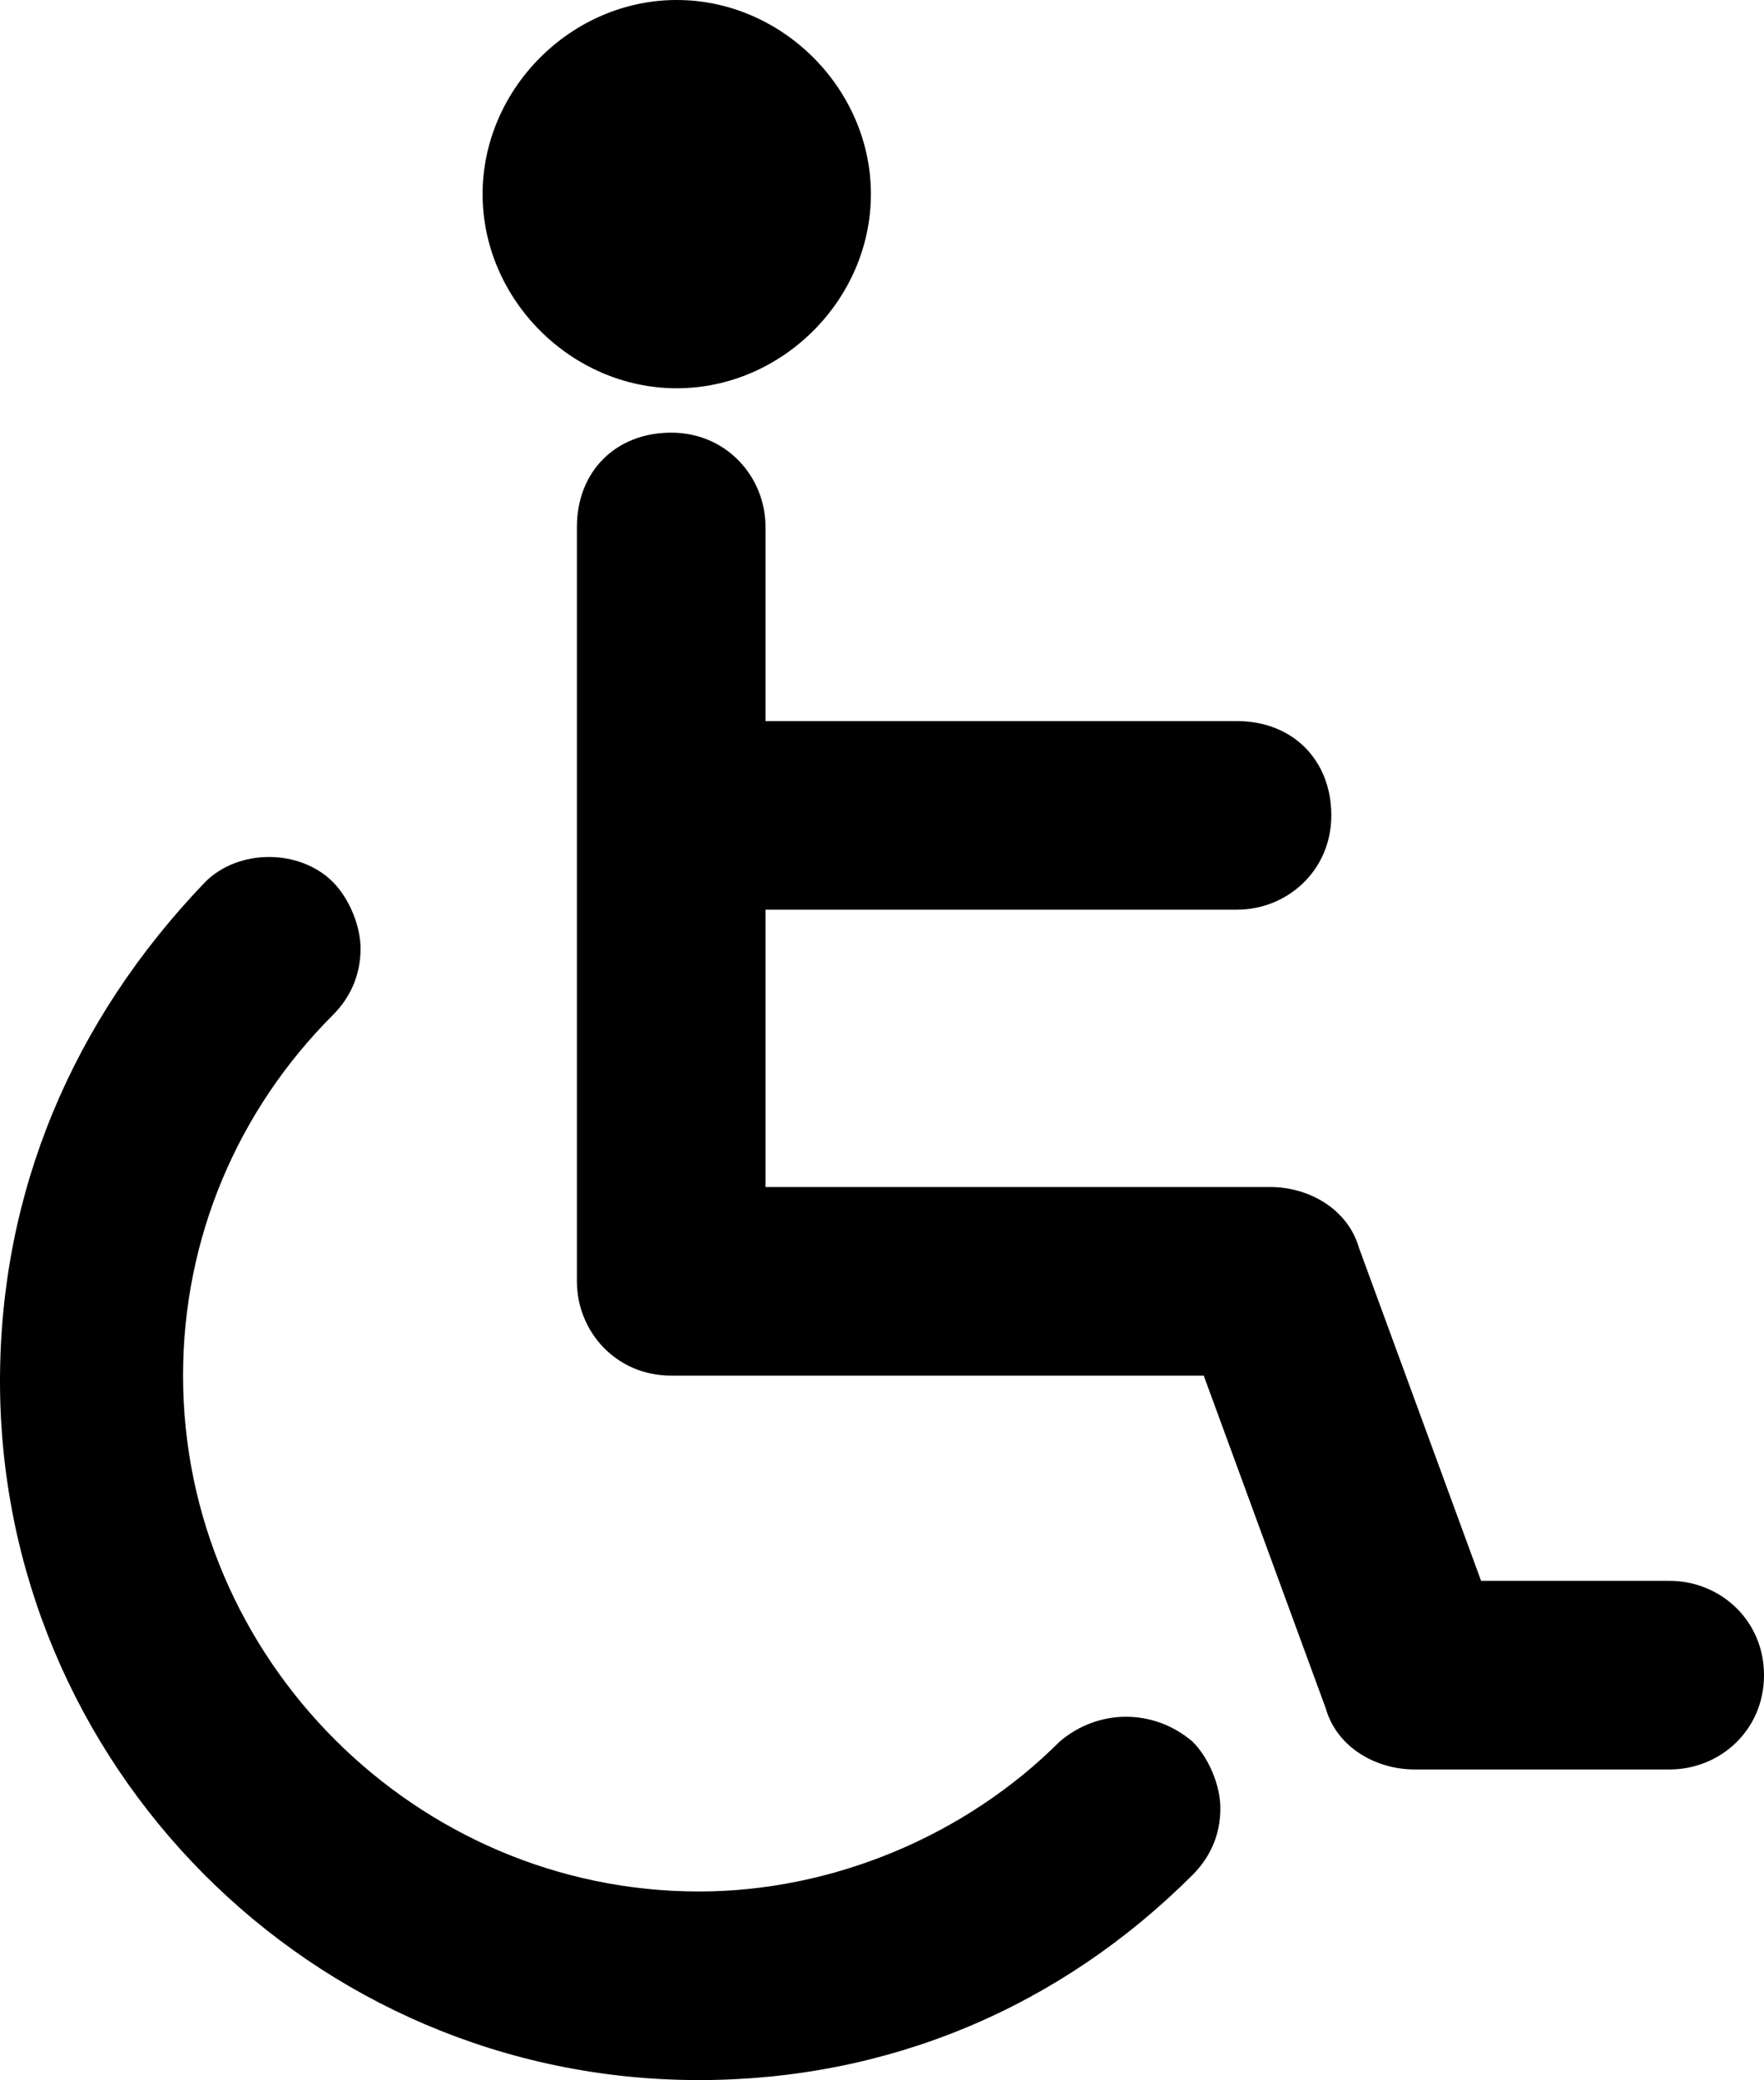
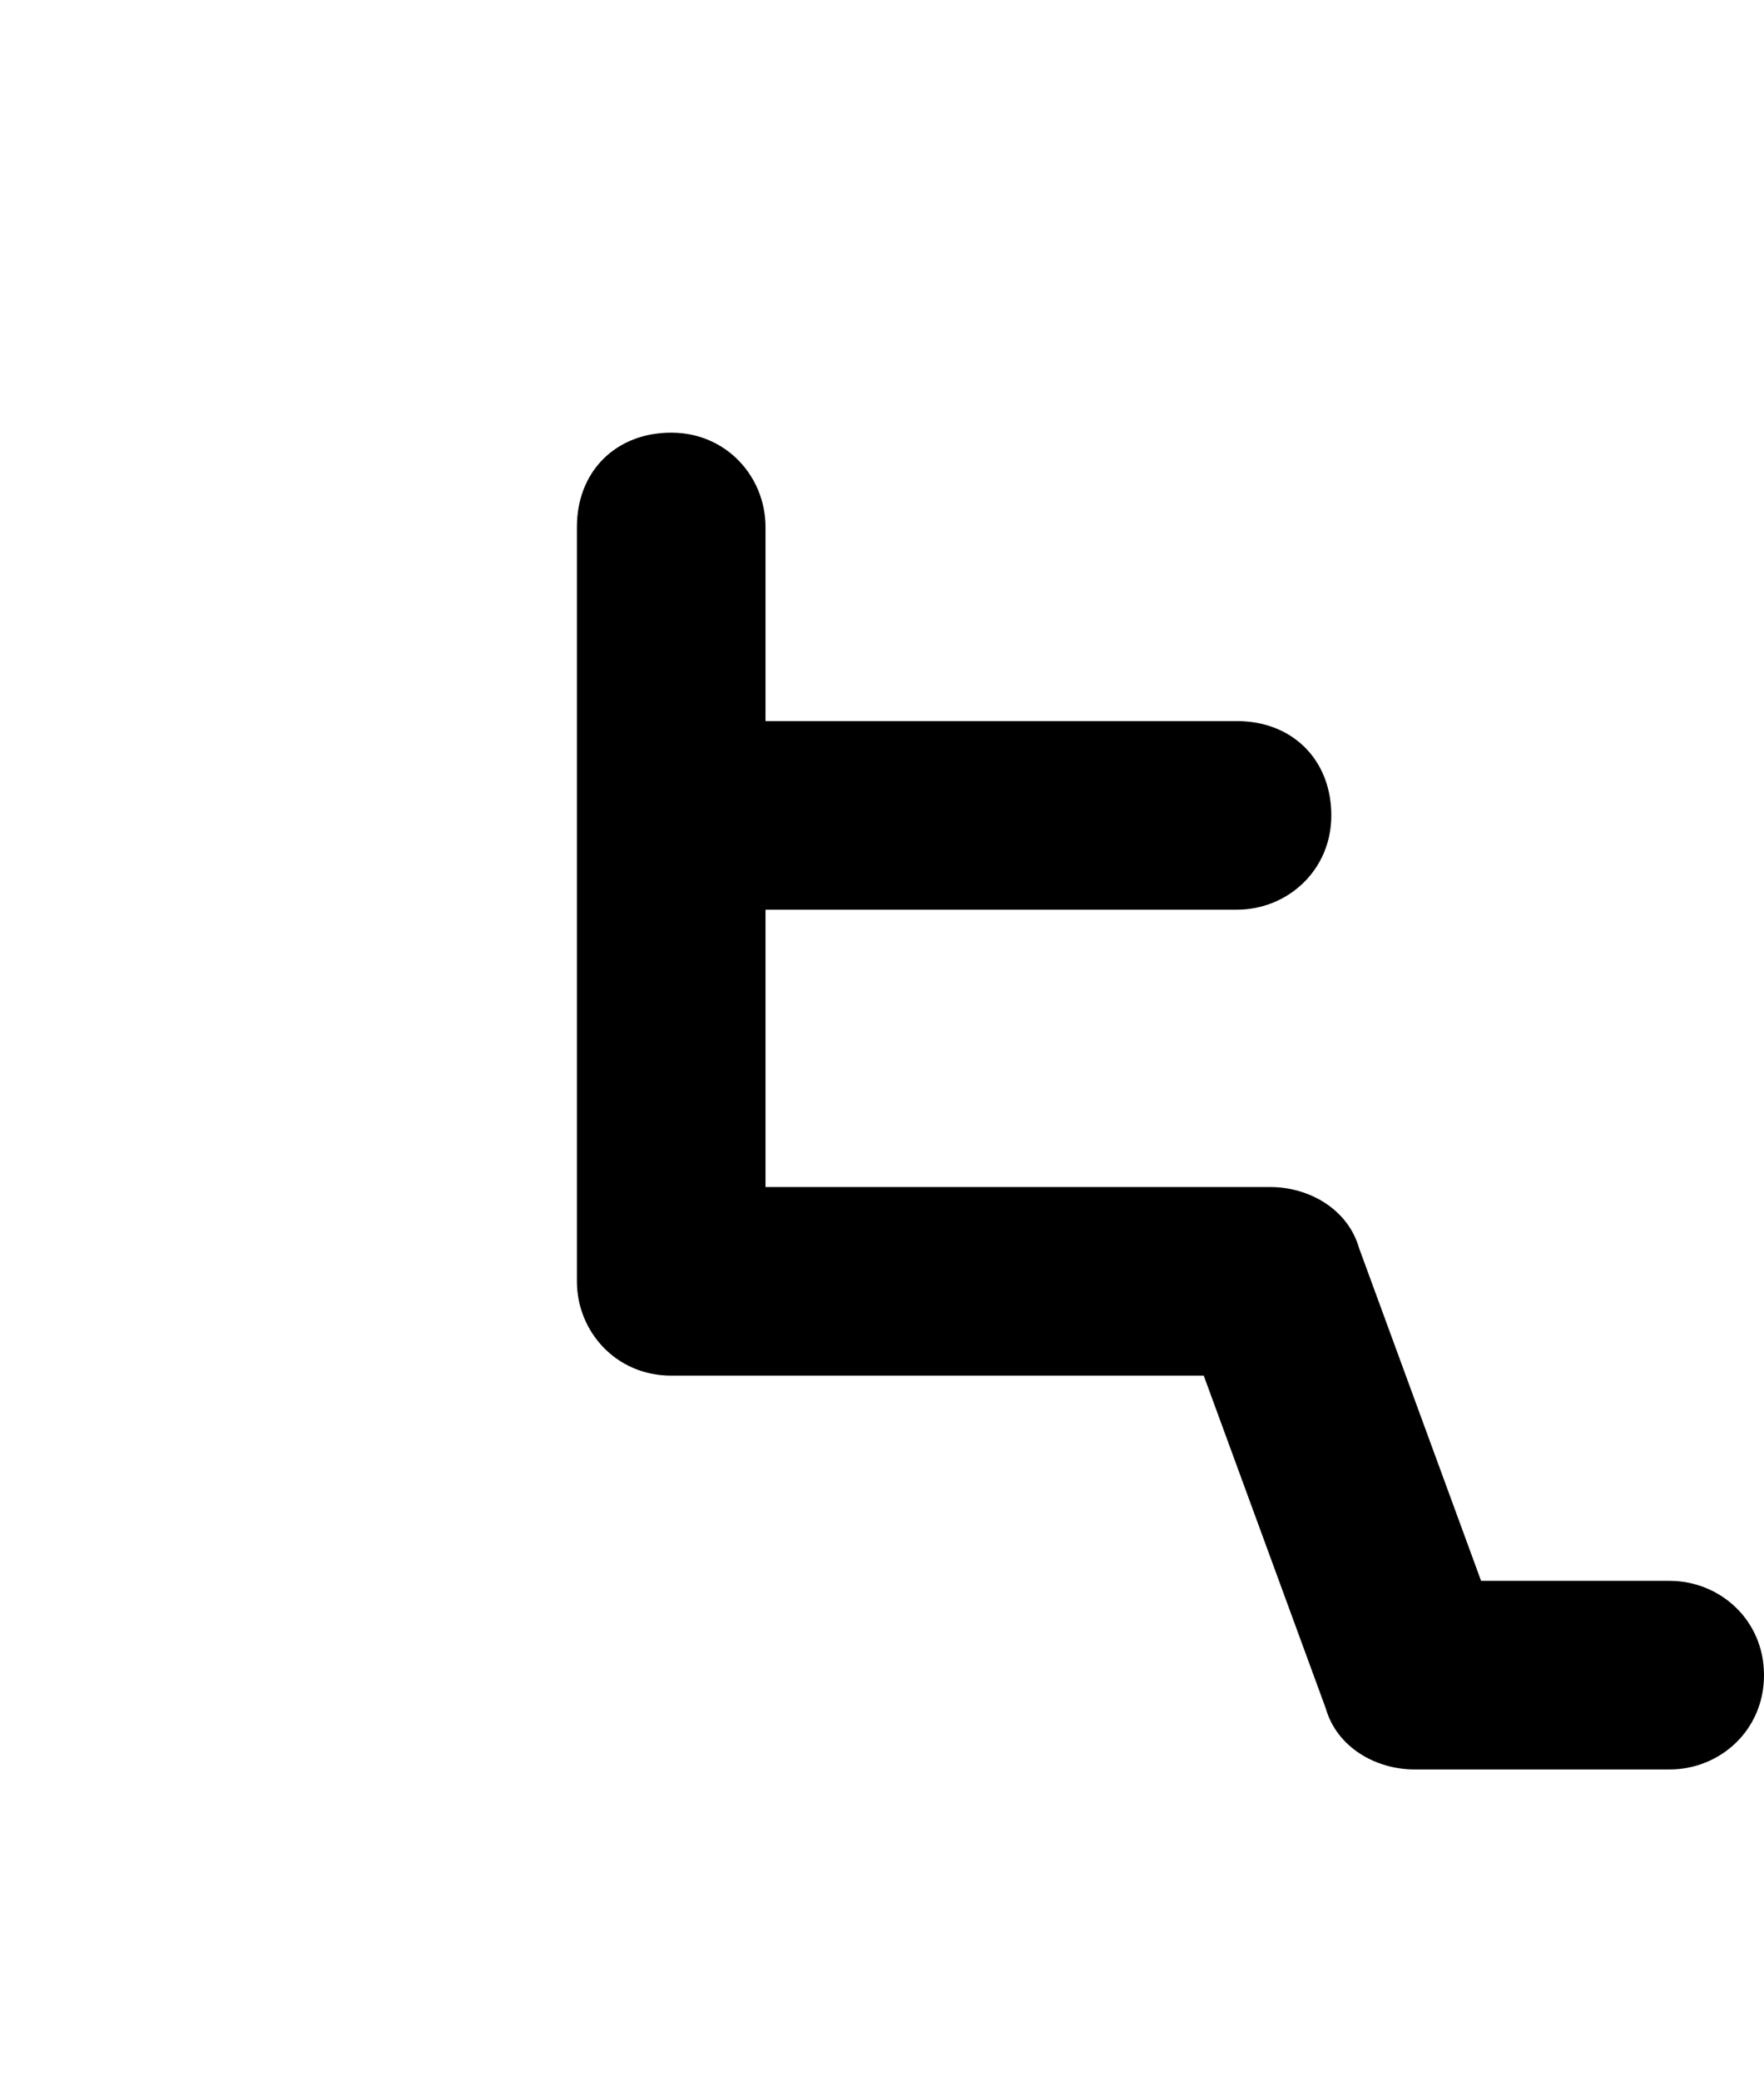
<svg xmlns="http://www.w3.org/2000/svg" version="1.1" id="Calque_1" x="0px" y="0px" viewBox="0 0 31.8 37.5" style="enable-background:new 0 0 31.8 37.5;" xml:space="preserve">
  <g>
-     <path d="M19.1,31.4c-1.7,1.7-4.1,2.7-6.5,2.7c-5.1,0-9.3-4.2-9.3-9.3c0-2.5,1-4.8,2.7-6.5c0.3-0.3,0.5-0.7,0.5-1.2   c0-0.4-0.2-0.9-0.5-1.2c-0.6-0.6-1.7-0.6-2.3,0C1.3,18.4,0,21.5,0,24.9c0,6.9,5.6,12.6,12.6,12.6c3.4,0,6.5-1.3,8.9-3.7   c0.3-0.3,0.5-0.7,0.5-1.2c0-0.4-0.2-0.9-0.5-1.2C20.8,30.8,19.8,30.8,19.1,31.4z" />
    <path d="M30.1,28.5h-3.4l-2.2-6c-0.2-0.7-0.9-1.1-1.6-1.1h-9.1v-5h8.5c0.9,0,1.7-0.7,1.7-1.7s-0.7-1.7-1.7-1.7h-8.5V9.5   c0-0.9-0.7-1.7-1.7-1.7s-1.7,0.7-1.7,1.7v13.6c0,0.9,0.7,1.7,1.7,1.7h9.6l2.2,6c0.2,0.7,0.9,1.1,1.6,1.1h4.6c0.9,0,1.7-0.7,1.7-1.7   S31,28.5,30.1,28.5z" />
-     <path d="M12.2,7c1.9,0,3.5-1.6,3.5-3.5c0-1.9-1.6-3.5-3.5-3.5S8.7,1.6,8.7,3.5C8.7,5.4,10.3,7,12.2,7z" />
  </g>
</svg>